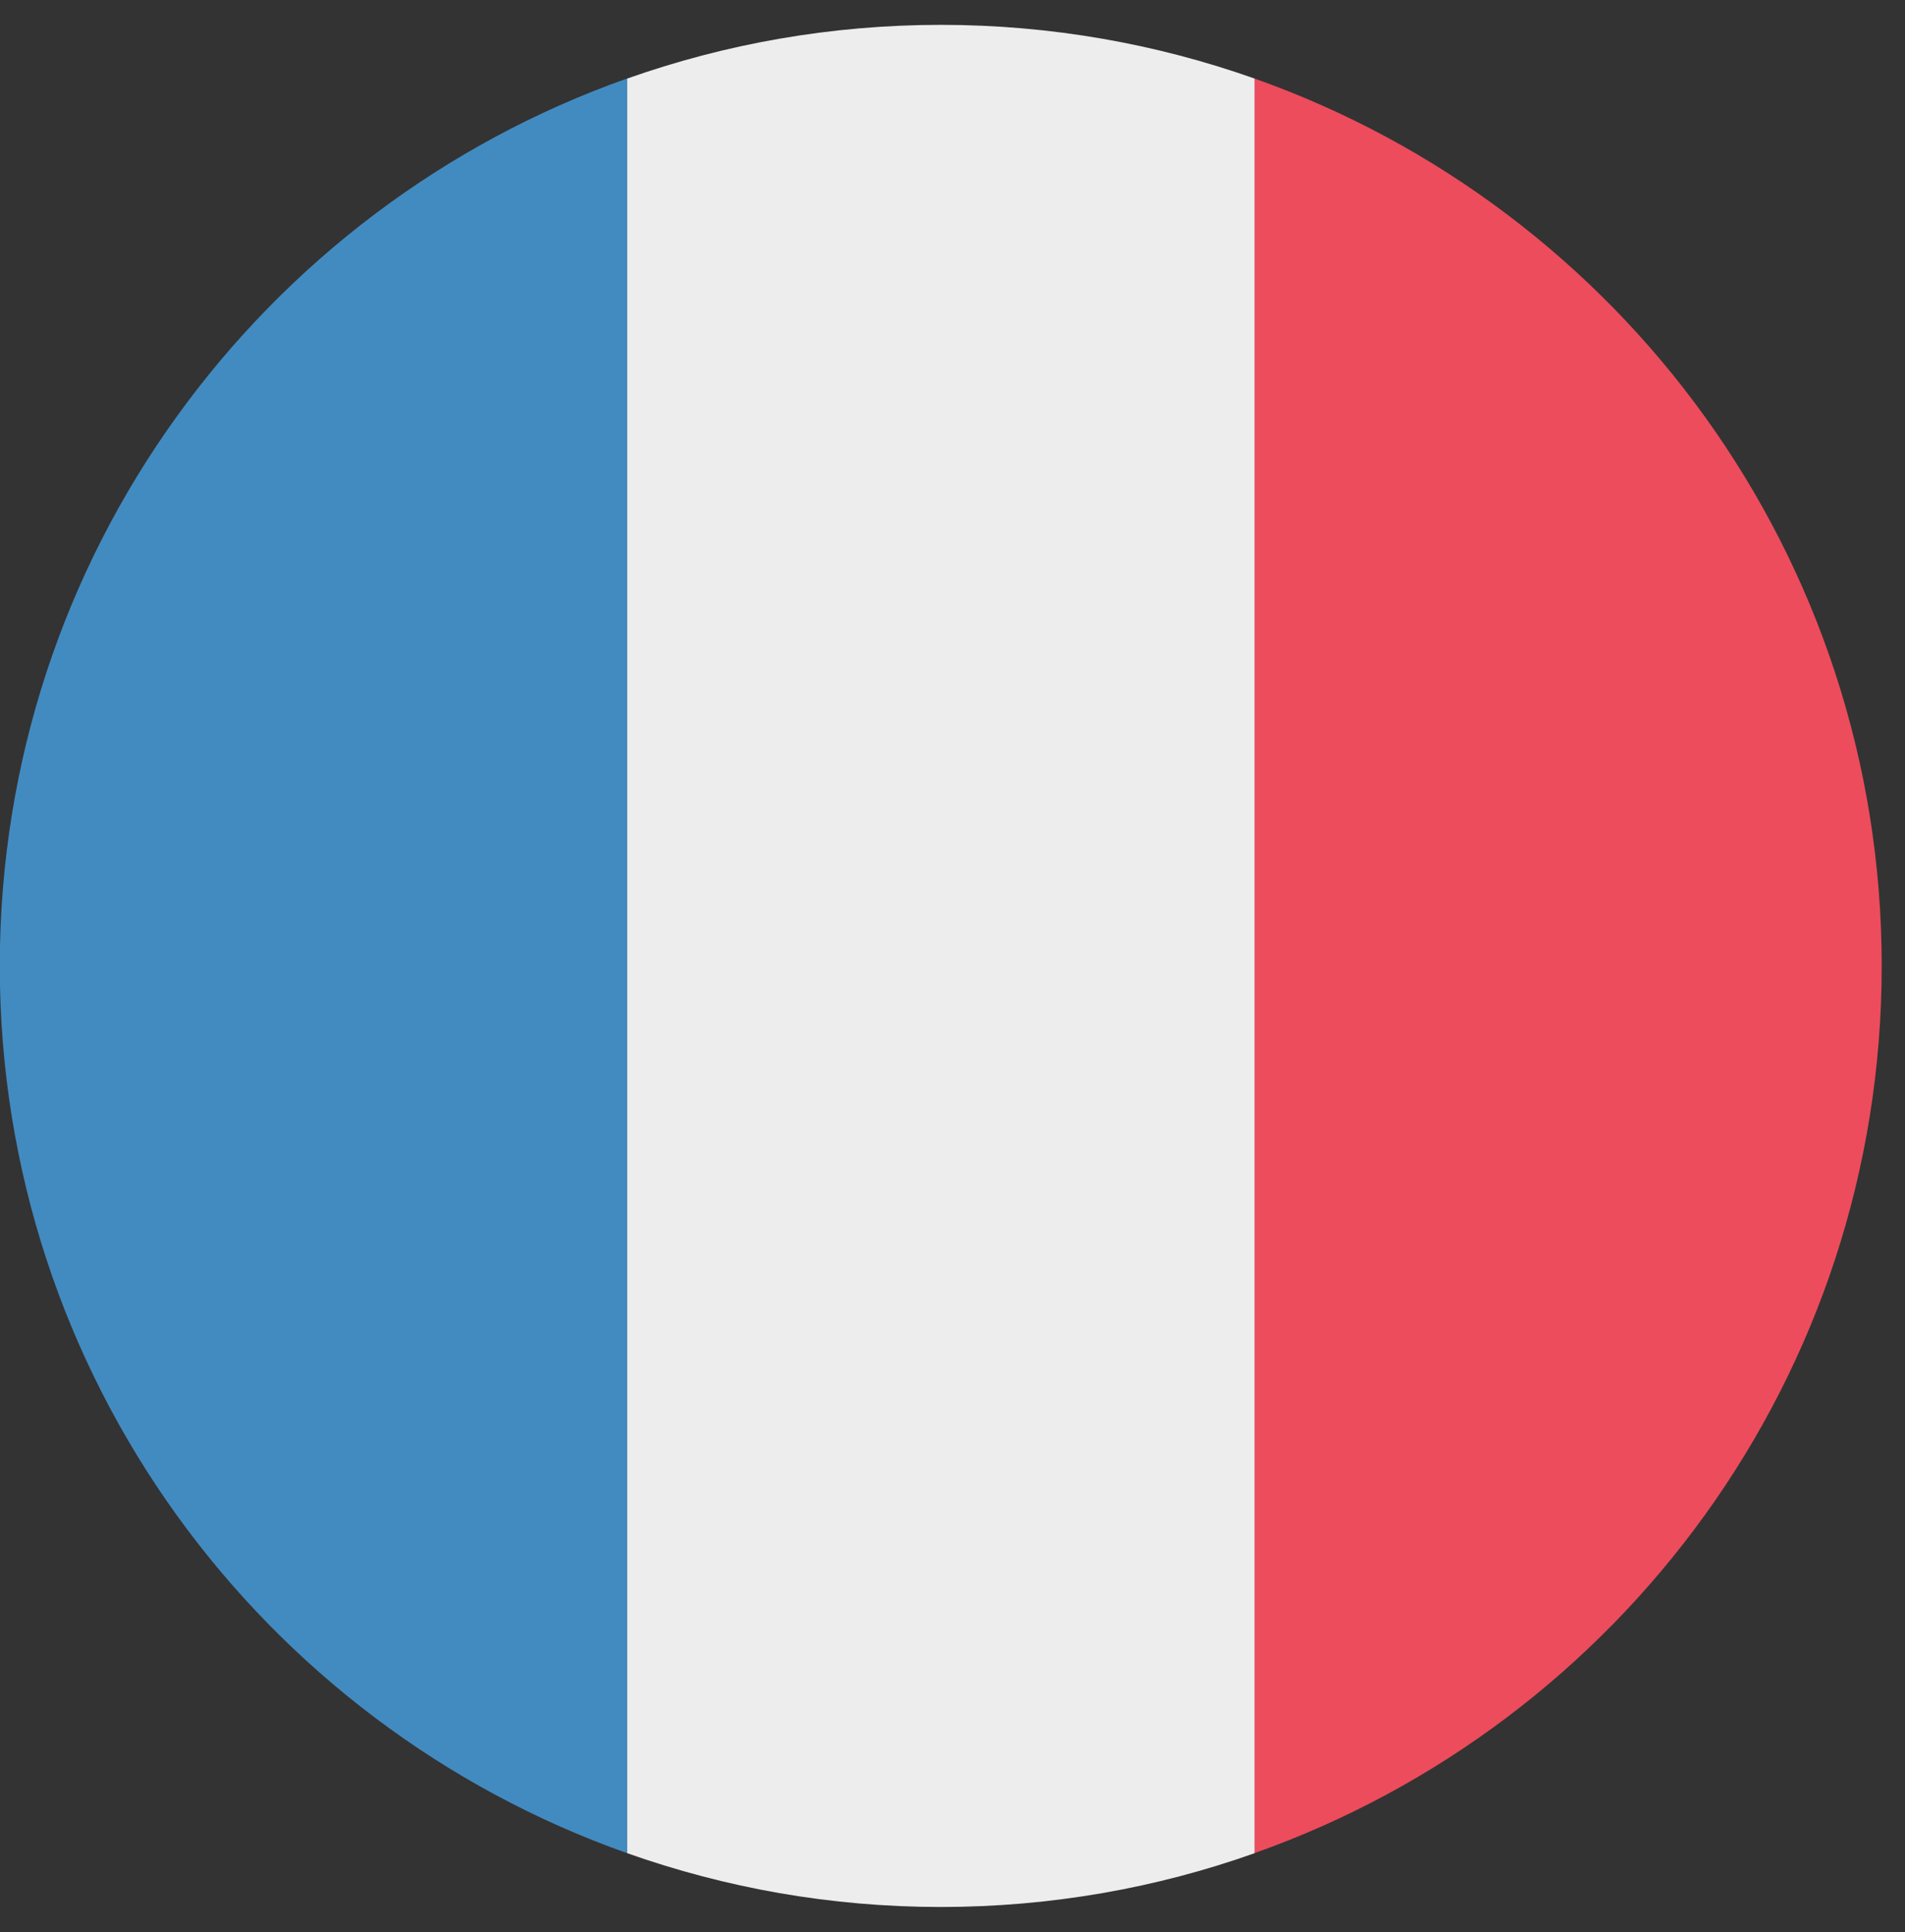
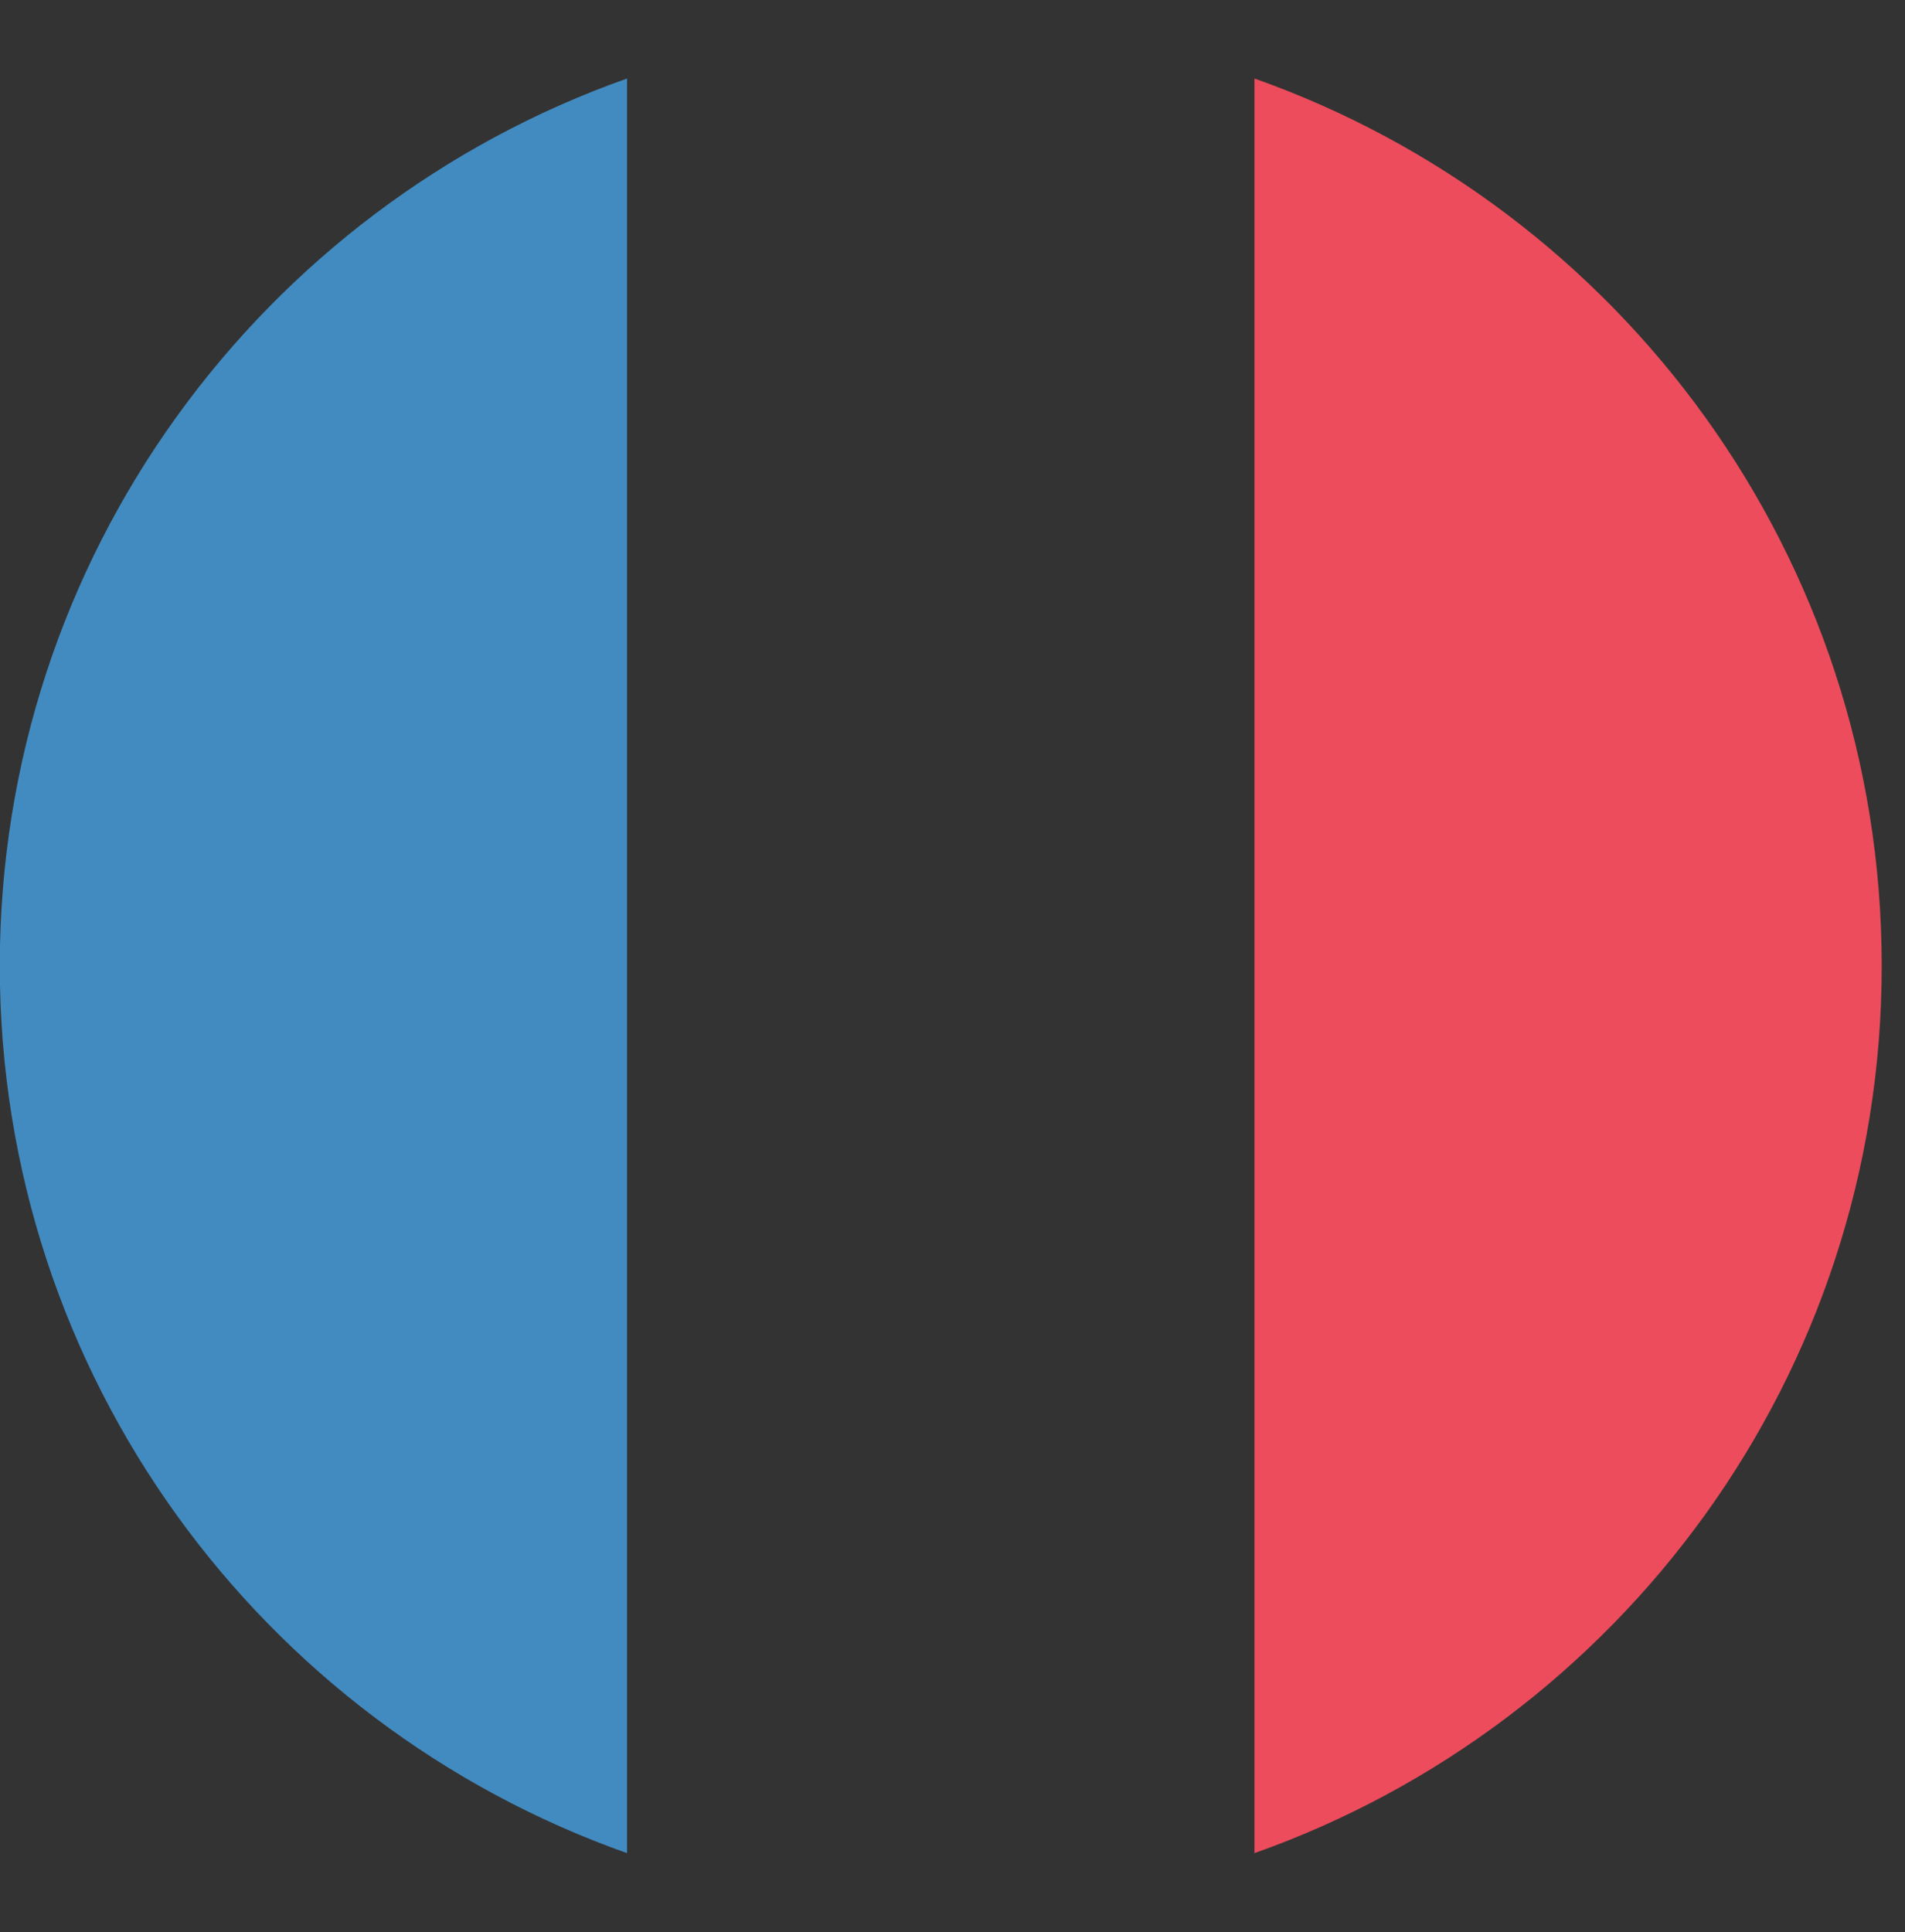
<svg xmlns="http://www.w3.org/2000/svg" width="71" height="72" viewBox="0 0 71 72" fill="none">
  <rect x="0" y="0" width="71" height="72" fill="#333333" stroke="none" />
  <path d="M-0.008 35.993C-0.008 43.628 2.433 50.69 6.574 56.444C10.717 62.201 16.56 66.647 23.37 69.055V2.926C16.56 5.334 10.717 9.783 6.574 15.54C2.43 21.297 -0.008 28.359 -0.008 35.993Z" fill="#428BC1" />
  <path d="M70.132 35.993C70.132 28.359 67.691 21.297 63.55 15.54C59.407 9.783 53.564 5.334 46.754 2.926V69.055C53.564 66.647 59.407 62.198 63.55 56.444C67.694 50.69 70.132 43.625 70.132 35.993Z" fill="#ED4C5C" />
-   <path d="M23.375 69.057C25.205 69.704 27.1 70.205 29.055 70.546C31.006 70.884 33.014 71.062 35.067 71.062C37.119 71.062 39.124 70.884 41.079 70.546C43.031 70.208 44.929 69.707 46.759 69.057V2.928C44.929 2.281 43.033 1.78 41.079 1.442C39.127 1.104 37.119 0.926 35.067 0.926C33.014 0.926 31.009 1.104 29.055 1.442C27.103 1.78 25.205 2.281 23.375 2.928V69.057Z" fill="#EDEDED" />
</svg>